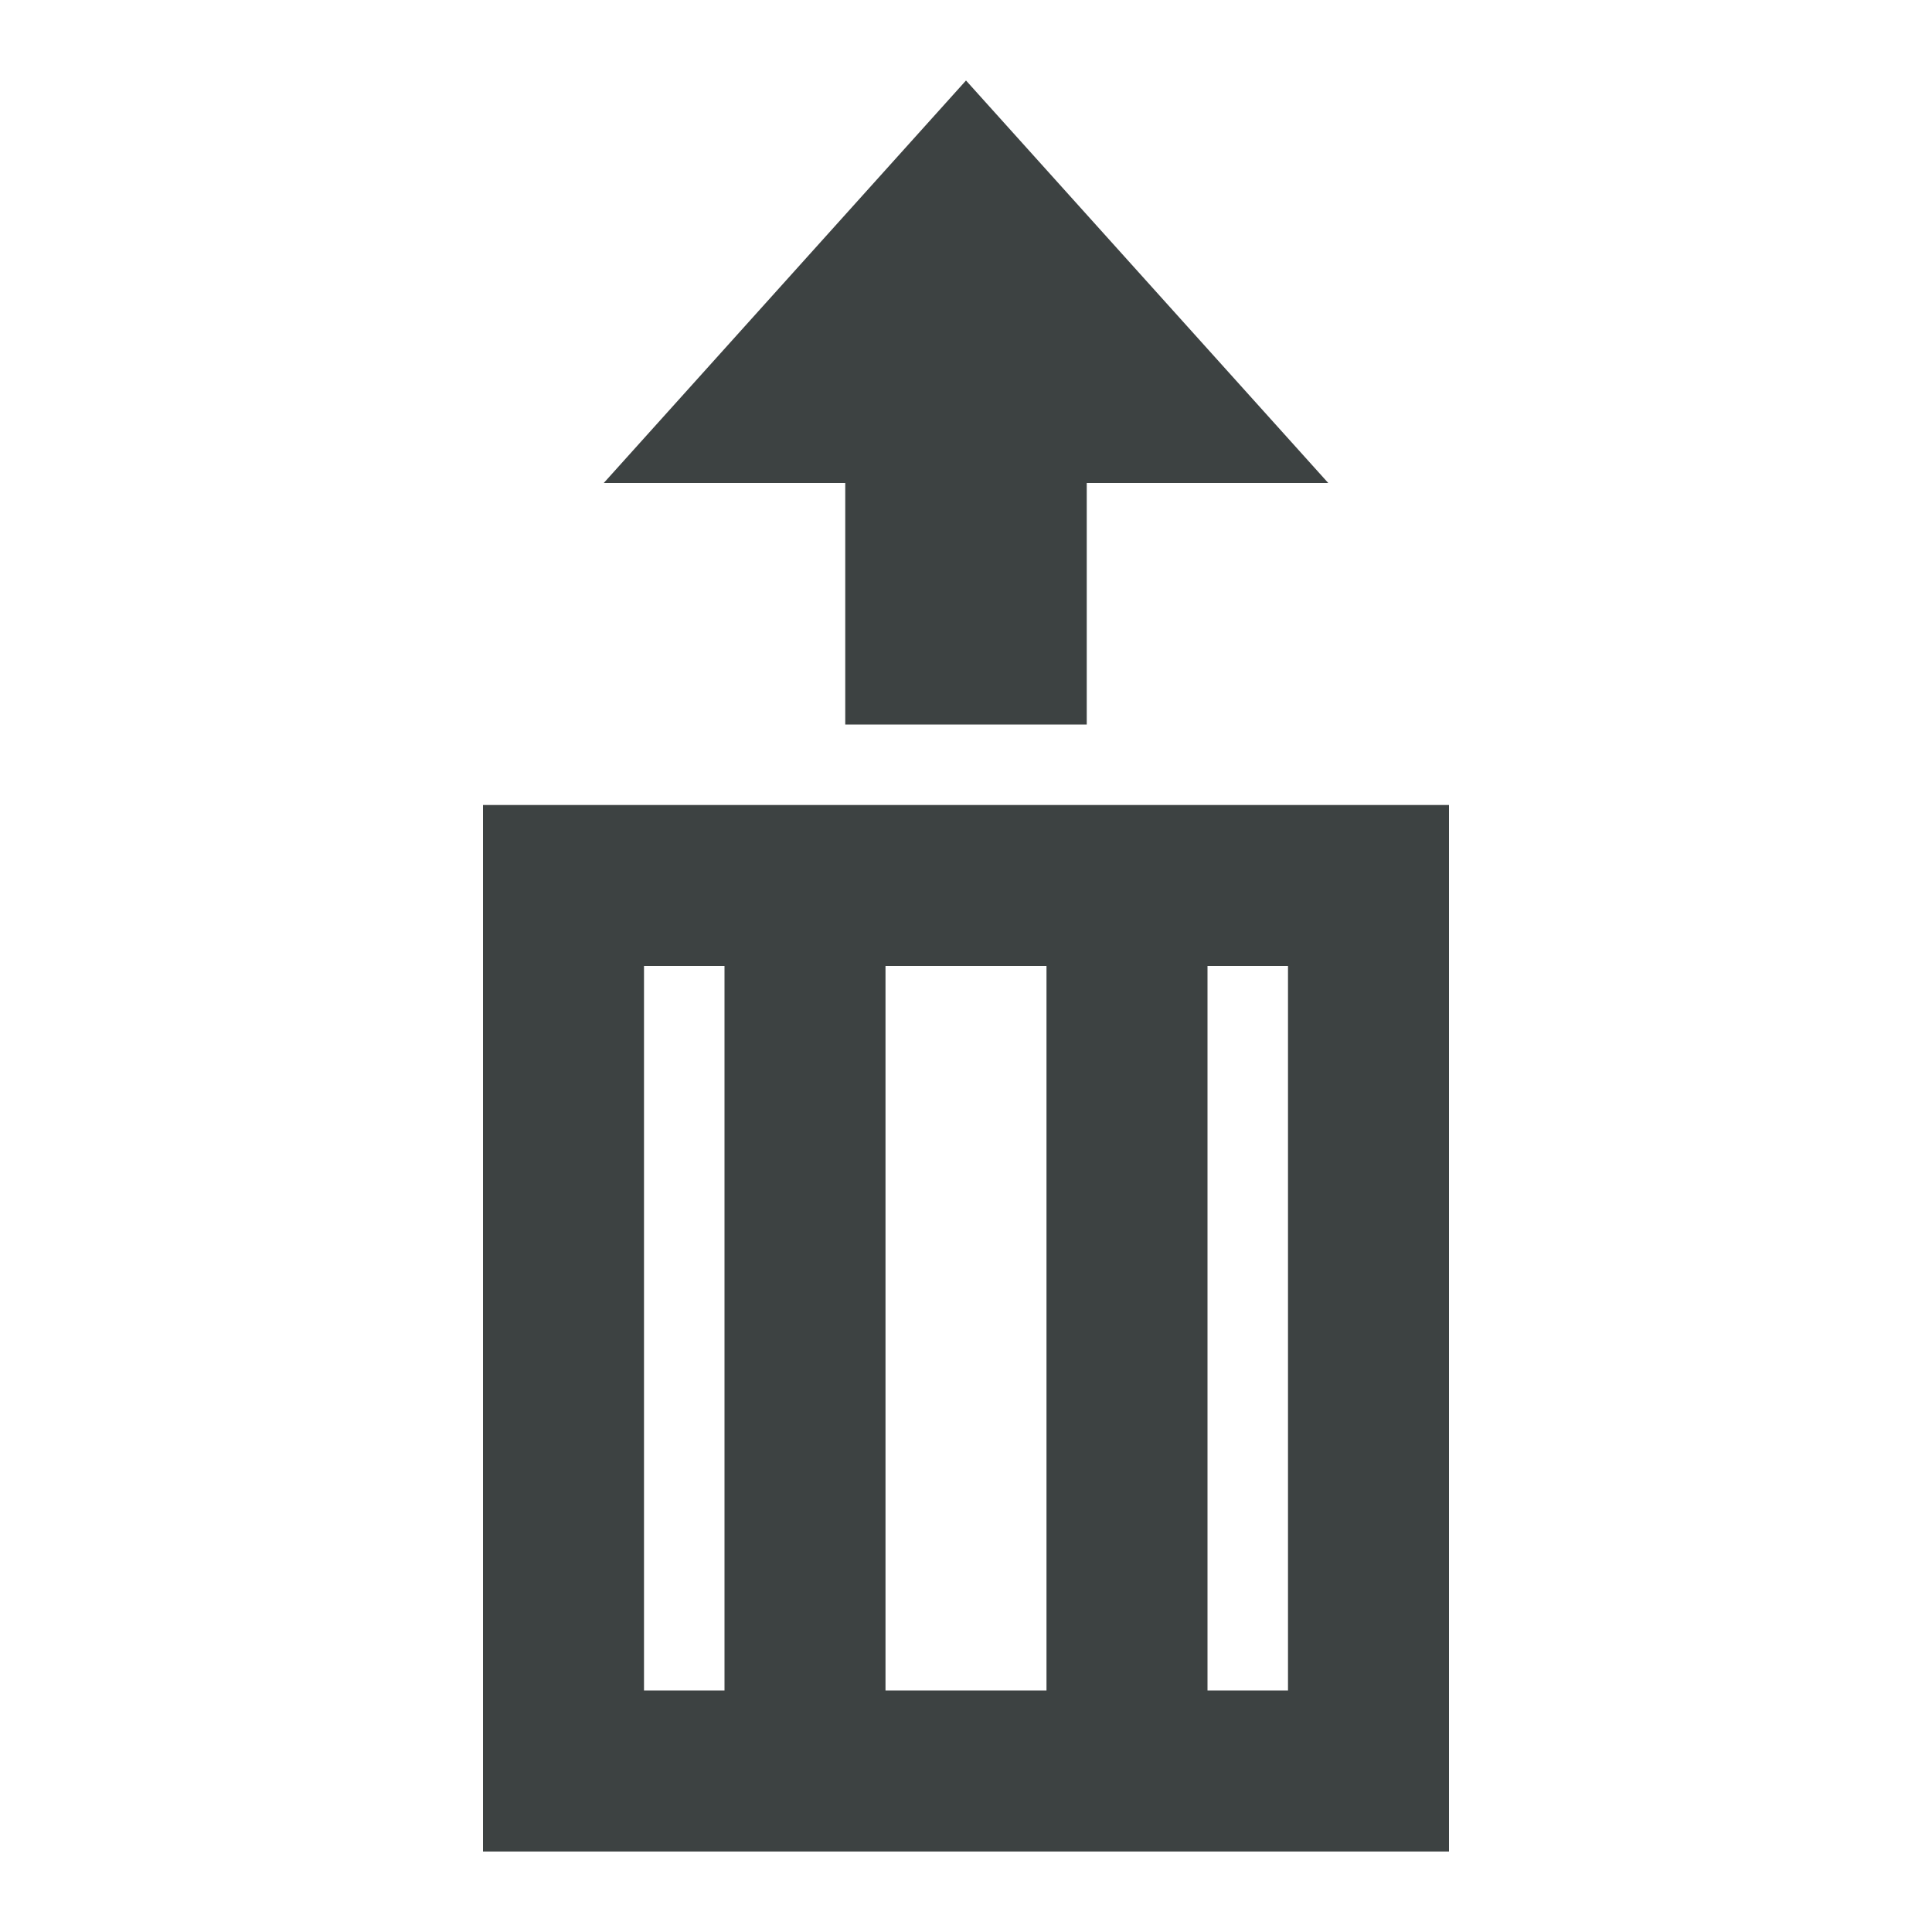
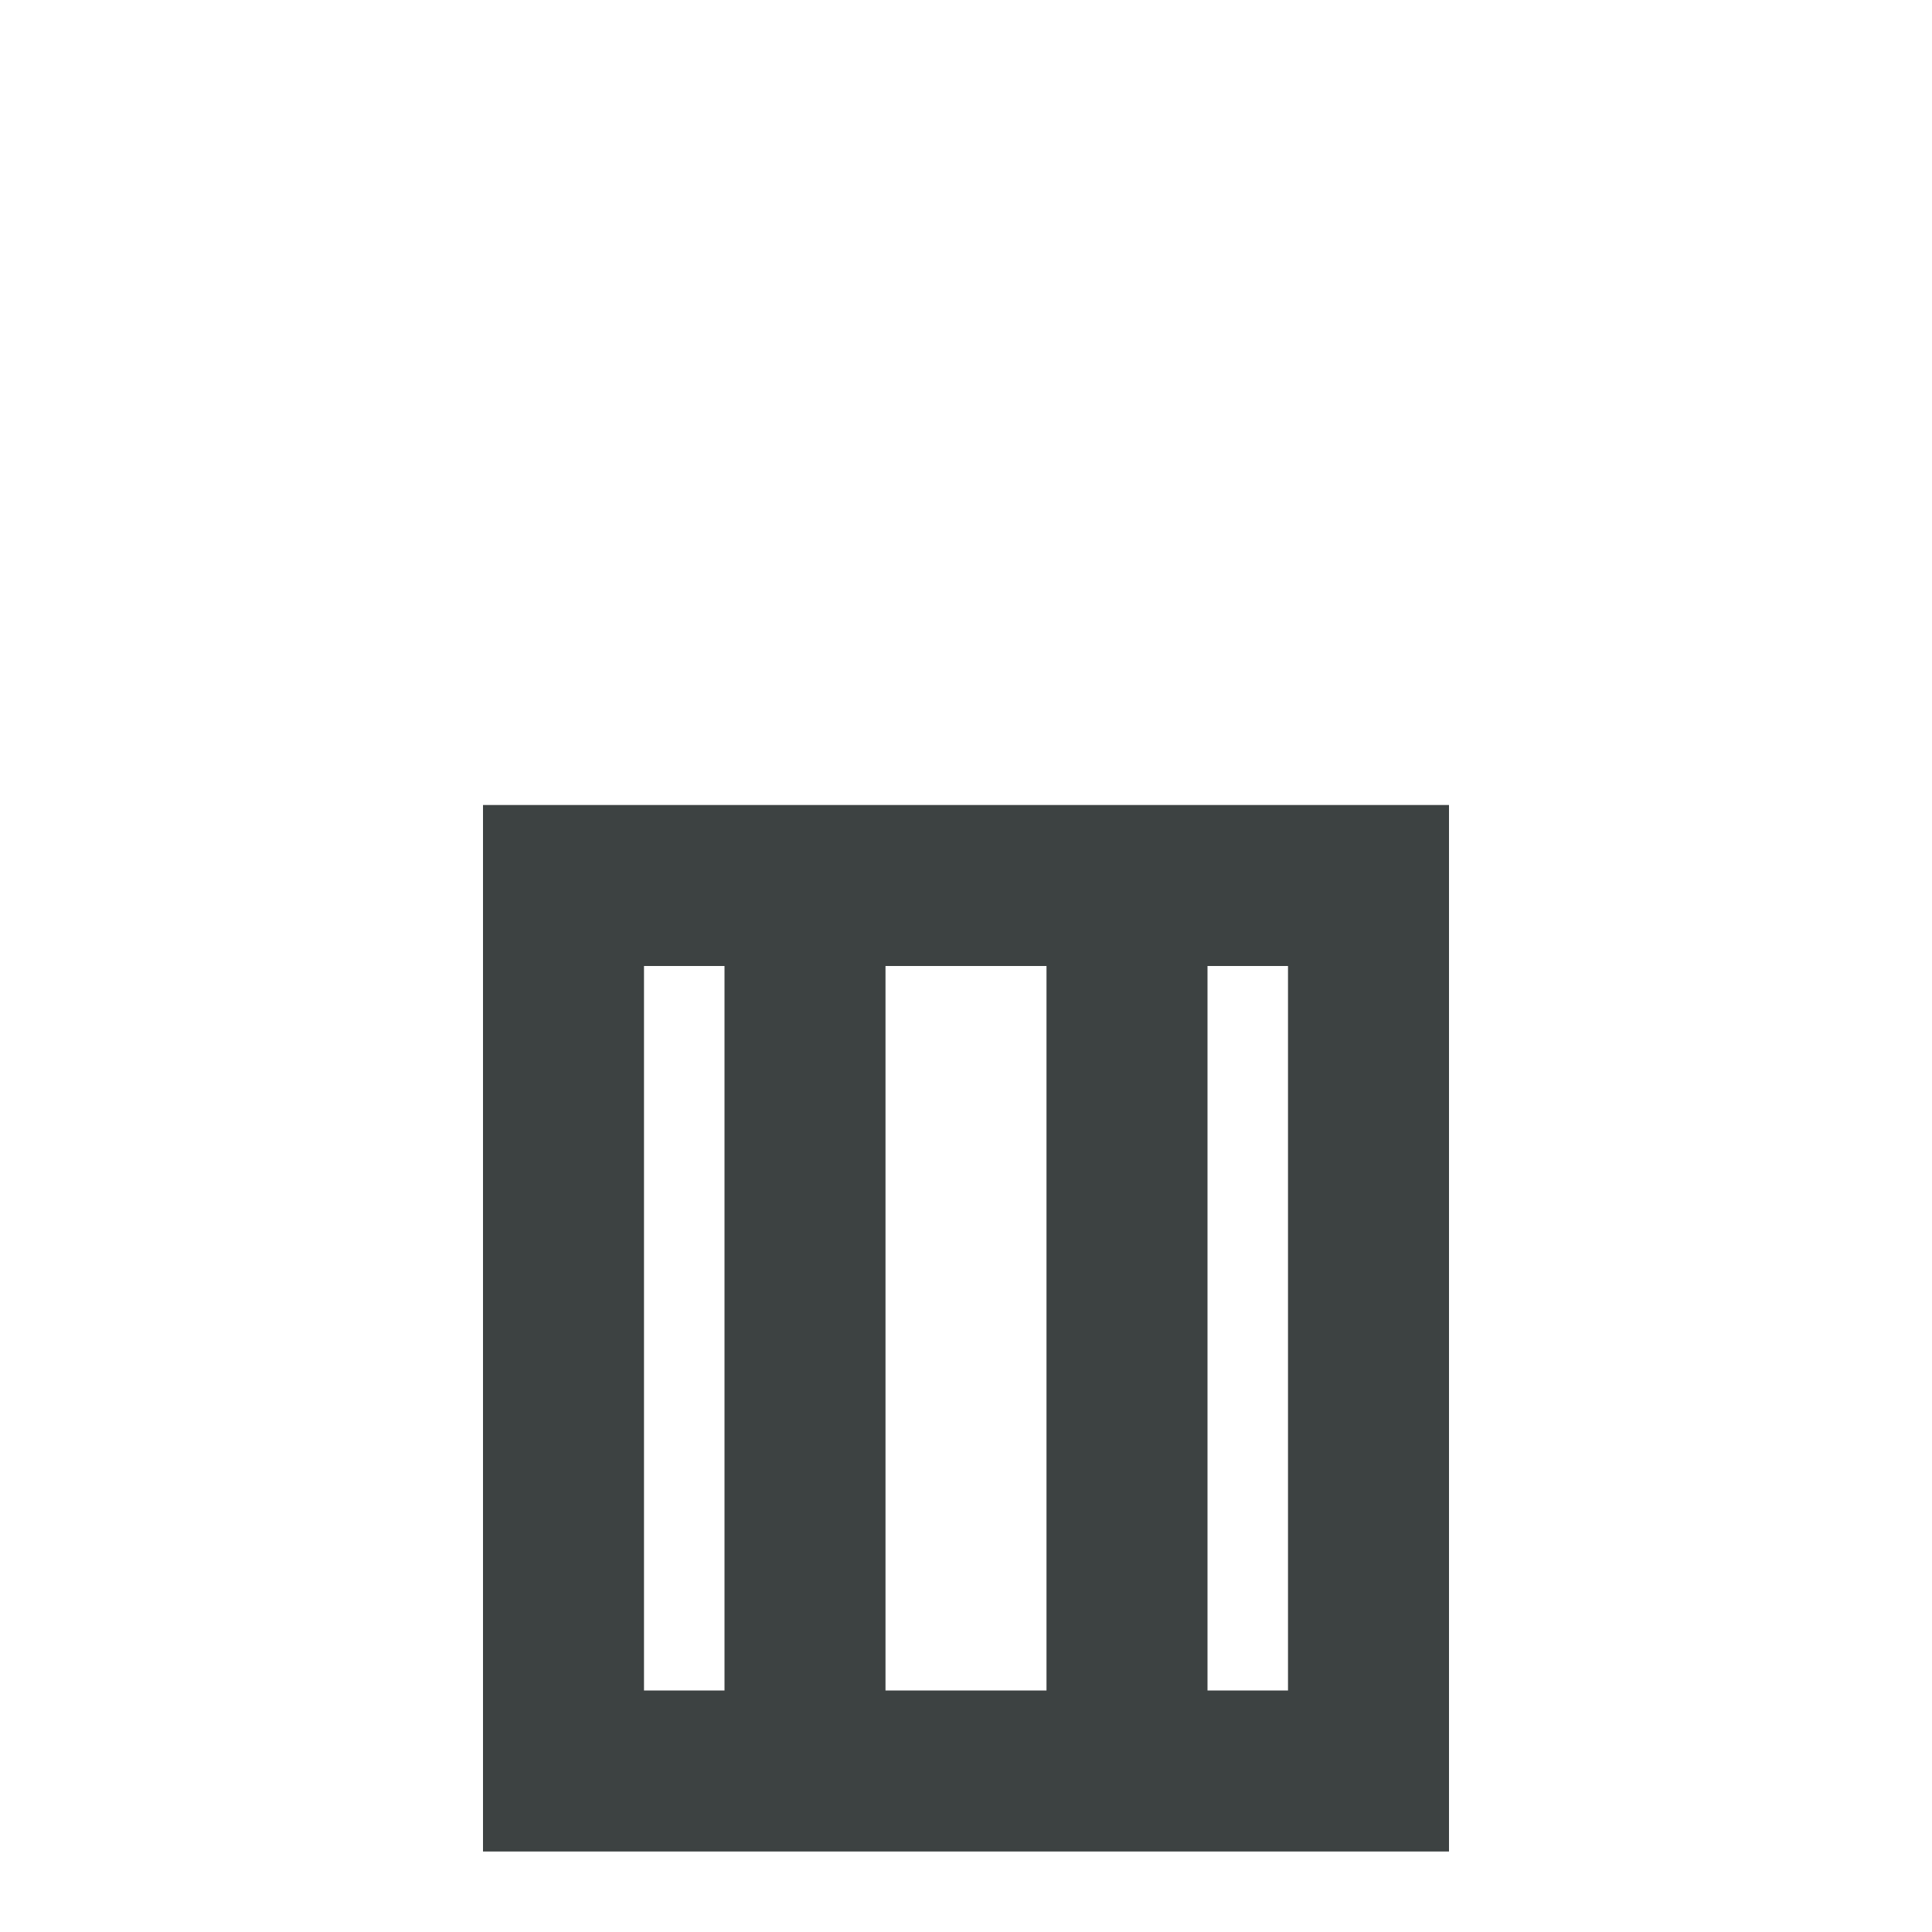
<svg xmlns="http://www.w3.org/2000/svg" version="1.1" id="Layer_1" x="0px" y="0px" viewBox="0 0 24 24" enable-background="new 0 0 24 24" xml:space="preserve">
  <g>
    <path fill="#3D4242" d="M6,23h12V10H6V23z M15,12h1v9h-1V12z M11,12h2v9h-2V12z M8,12h1v9H8V12z" />
  </g>
-   <polygon fill="#3D4242" points="12,1 7.5,6 10.5,6 10.5,9 13.5,9 13.5,6 16.5,6 " />
</svg>